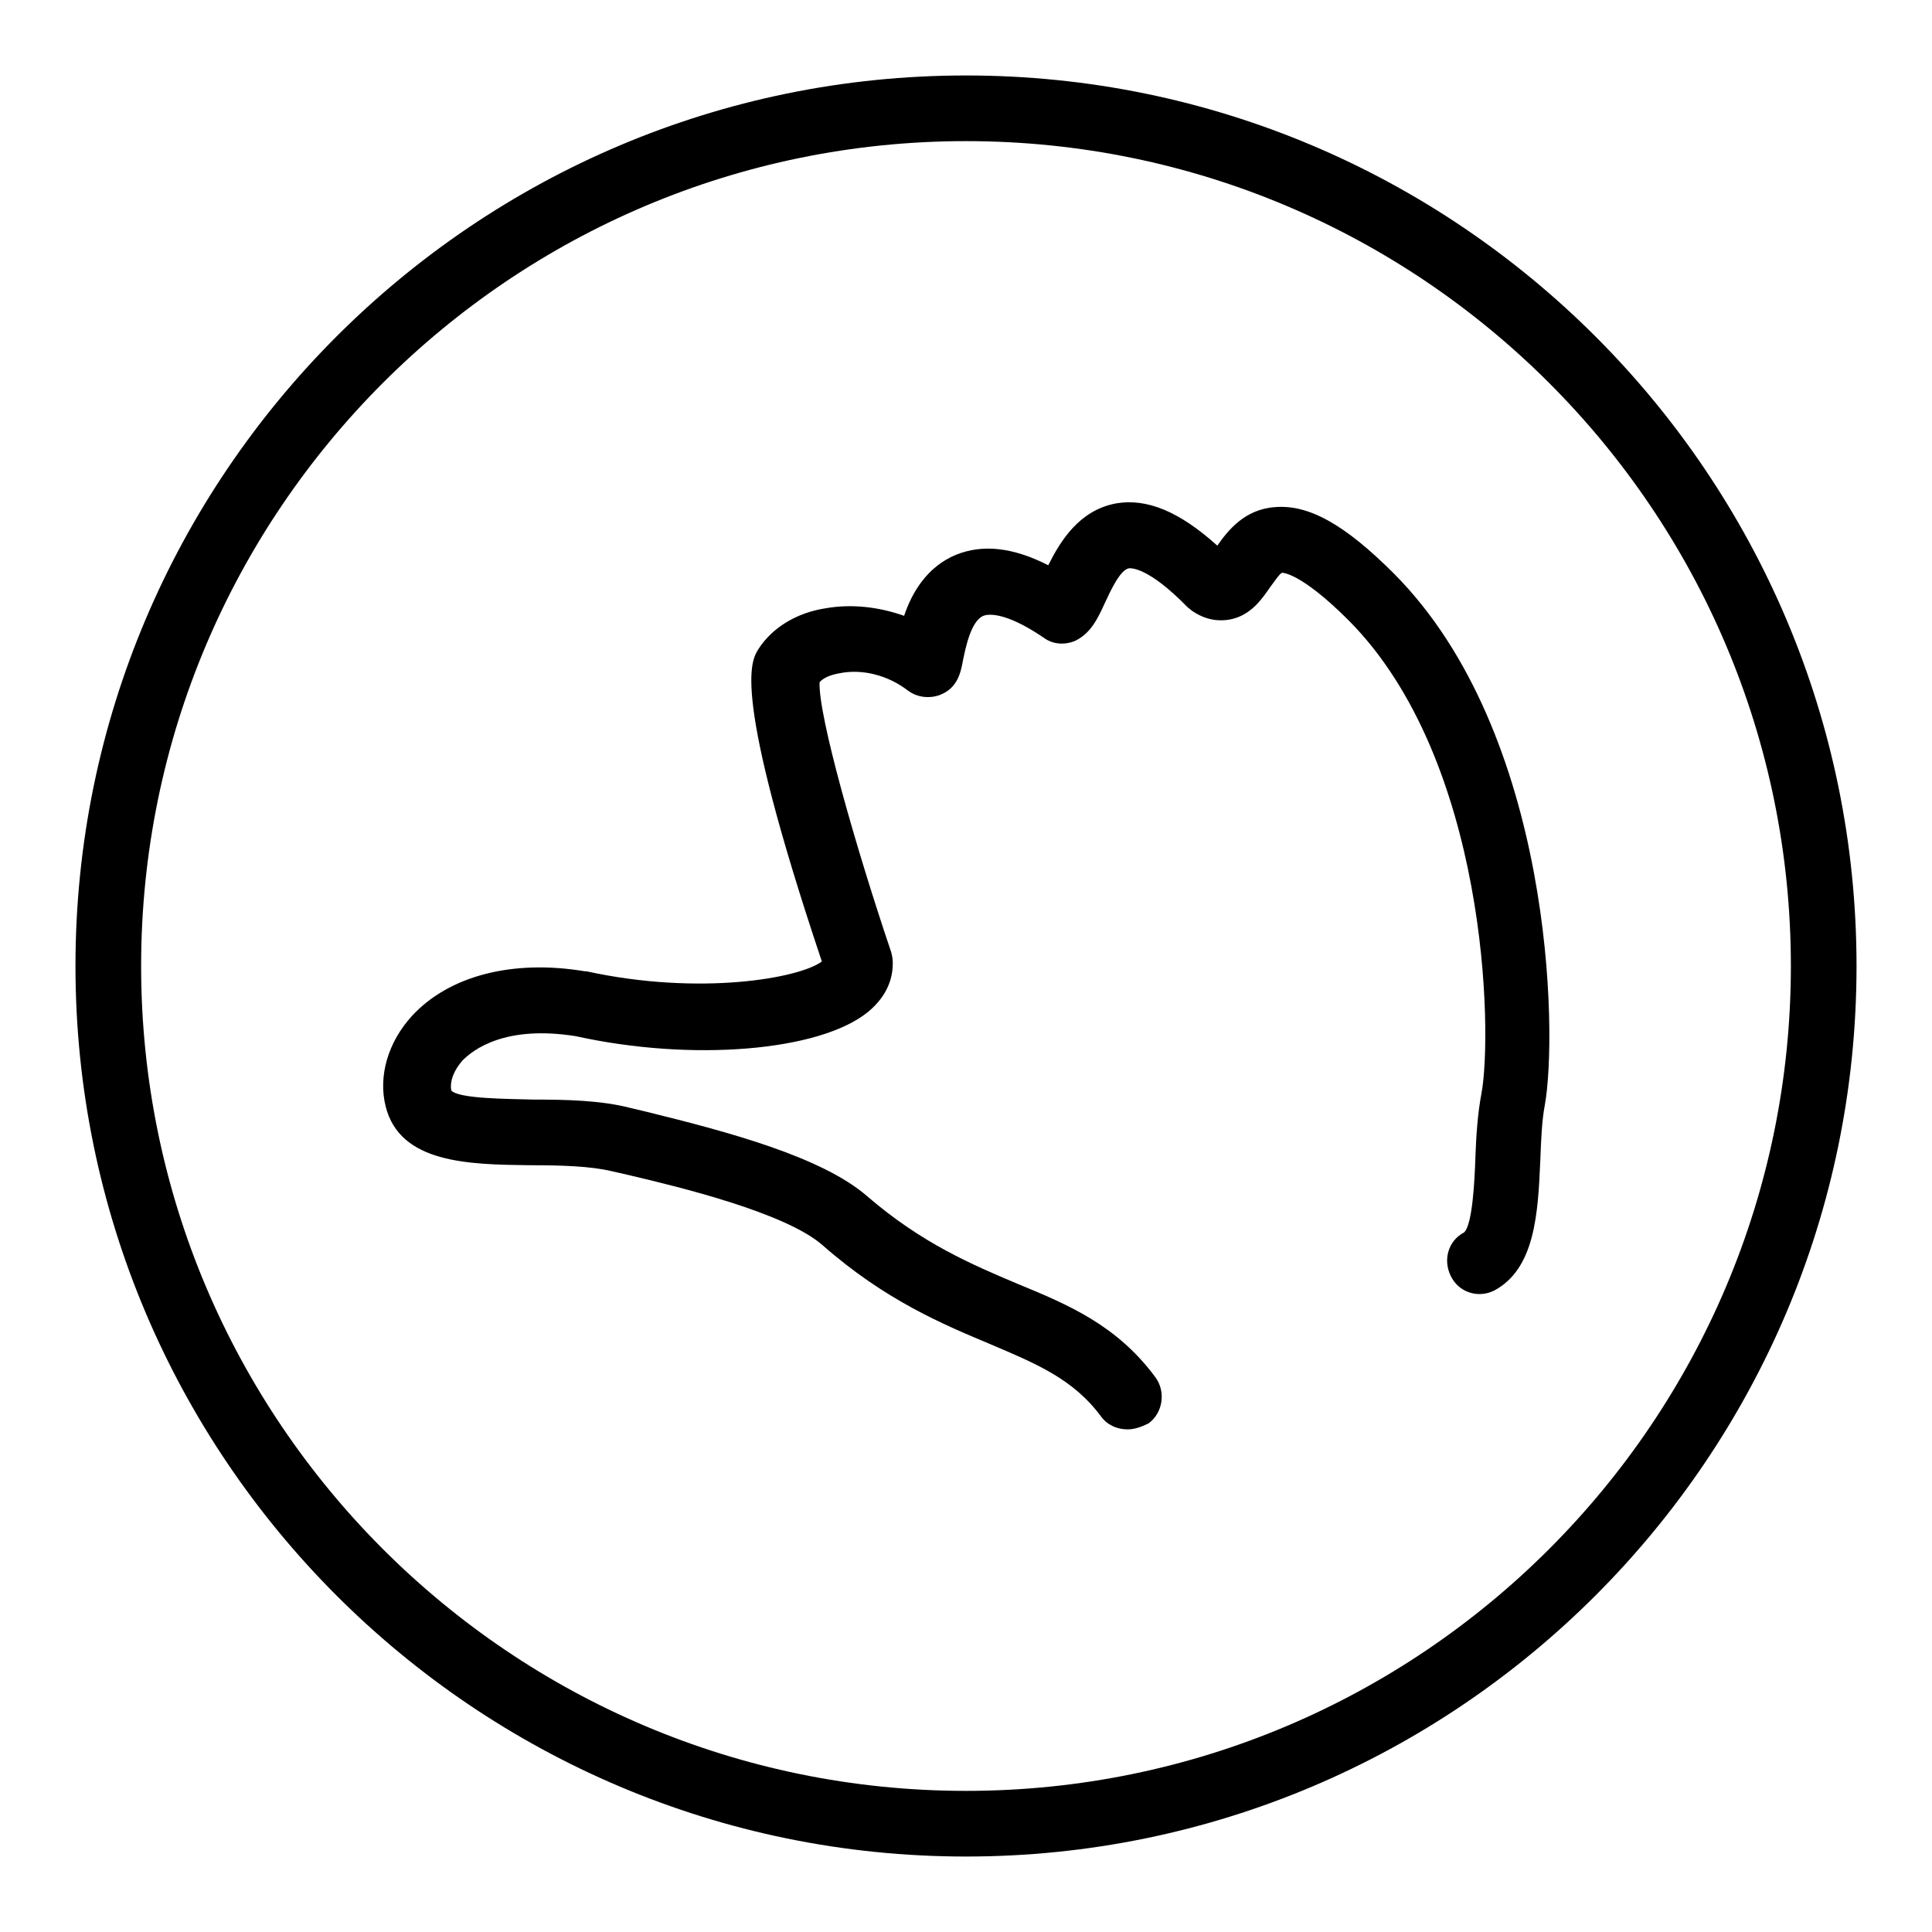
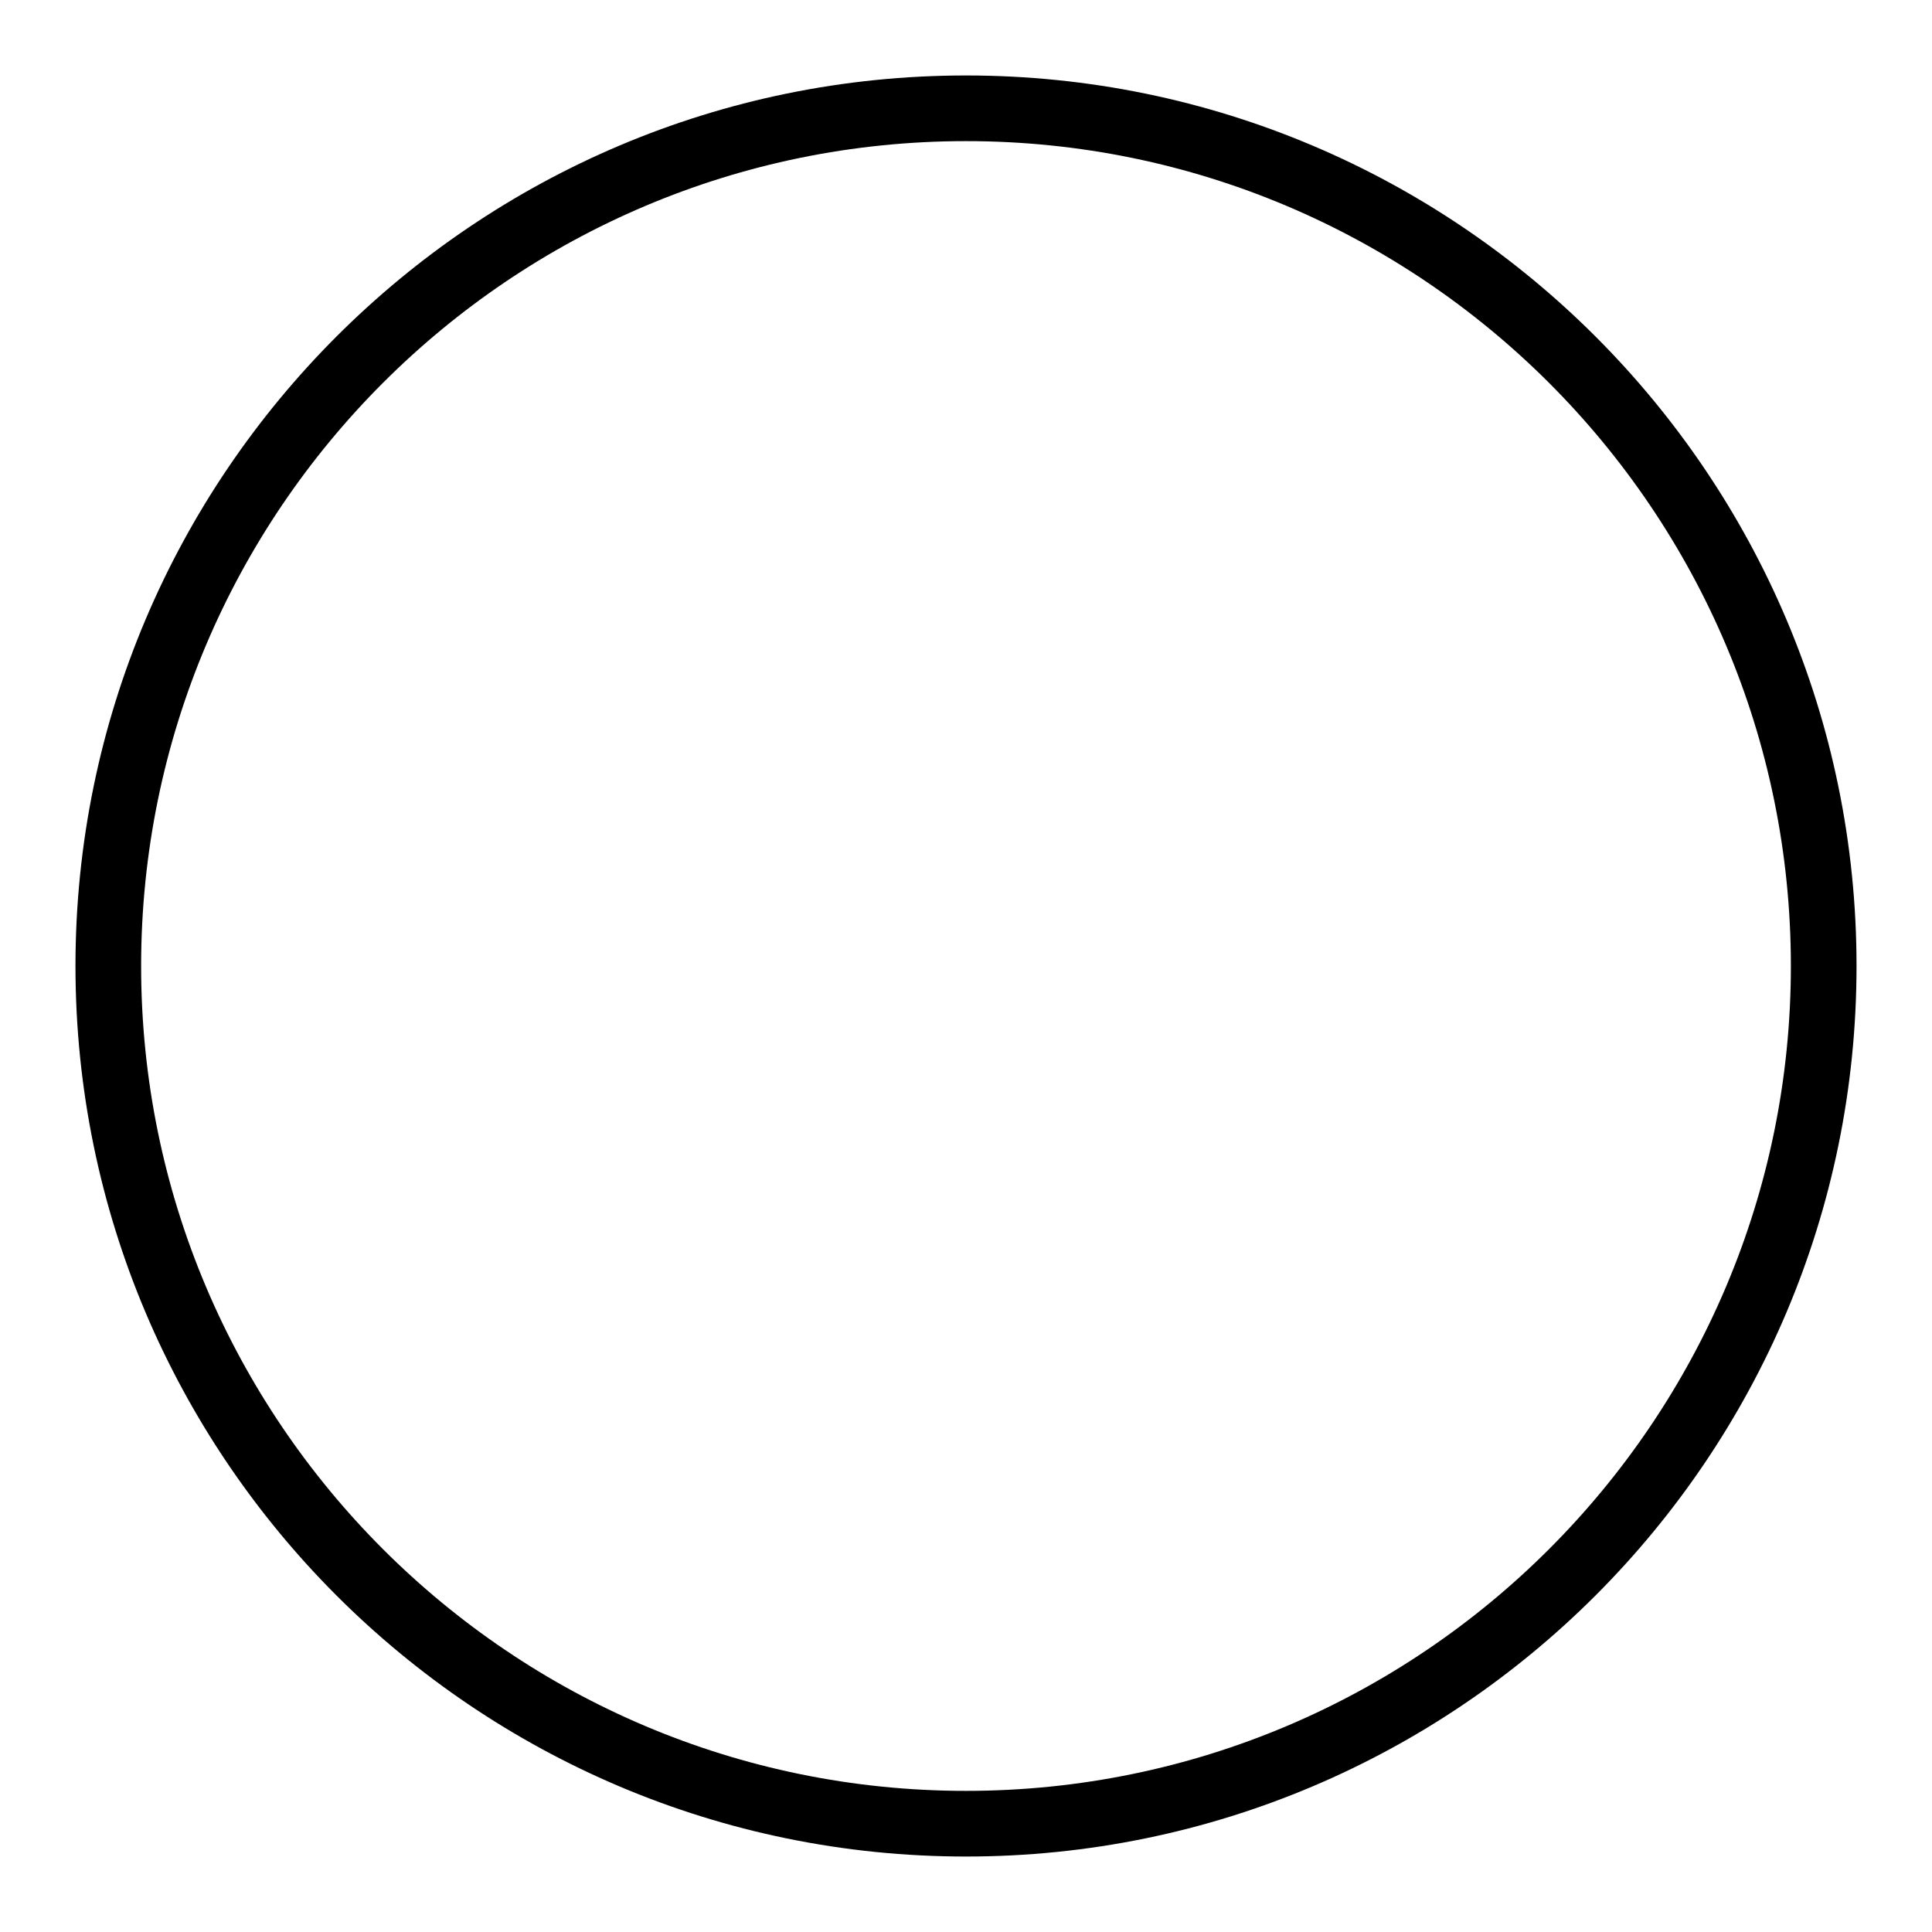
<svg xmlns="http://www.w3.org/2000/svg" version="1.1" x="0px" y="0px" viewBox="0 0 256 256" enable-background="new 0 0 256 256" xml:space="preserve">
  <g>
    <path fill="#000000" d="M128,246c-65.1,0-118-52.9-118-118C10,62.9,62.9,10,128,10c65.1,0,118,52.9,118,118 C246,193.1,193.1,246,128,246z M128,18.7c-60.3,0-109.3,49-109.3,109.3c0,60.3,49,109.3,109.3,109.3c60.3,0,109.3-49,109.3-109.3 C237.3,67.7,188.3,18.7,128,18.7z" />
-     <path fill="#000000" d="M149.4,189.4c-1.4,0-2.7-0.6-3.5-1.7c-3.7-5-8.6-7-14.7-9.6c-6.2-2.6-13.9-5.8-22.2-13.1 c-4.9-4.3-18.9-7.7-25.7-9.3l-2.2-0.5c-2.9-0.7-6.9-0.8-10.8-0.8c-8.1-0.1-17.3-0.2-19.2-7.8c-1-4,0.3-8.5,3.5-12 c4.9-5.3,13.3-7.5,22.9-5.9c0.1,0,0.2,0,0.2,0c15.1,3.3,28.3,0.9,31.2-1.3c-12-35.8-9.4-39.8-8.4-41.4c1.8-2.8,5-4.8,8.9-5.4 c3.4-0.6,7-0.2,10.4,1c1-3,3-6.5,6.9-8.1c3.5-1.4,7.5-1,12.2,1.4c1.6-3.2,4.1-7.3,9-8.2c4.1-0.7,8.4,1.1,13.4,5.6 c1.4-2,3.6-4.8,7.6-5.1c4.5-0.4,9.3,2.3,15.8,8.8c21.1,21.2,21.7,61,20,70.4c-0.4,2.1-0.5,4.7-0.6,7.3c-0.3,7.1-0.7,14.4-6.1,17.3 c-2.2,1.1-4.8,0.2-5.8-2c-1-2.1-0.3-4.6,1.8-5.7c1.1-1,1.4-6.8,1.5-10c0.1-2.8,0.3-5.8,0.8-8.4c1.5-8.1,0.8-44.2-17.6-62.7 c-6.4-6.4-8.8-6.3-8.8-6.3c-0.3,0-1.2,1.4-1.6,1.9c-1.1,1.6-2.6,3.8-5.4,4.3c-1.2,0.2-3,0.2-5-1.2c-0.2-0.2-0.4-0.3-0.6-0.5 c-5.2-5.3-7.4-5.1-7.7-5.1c-1.2,0.2-2.5,3.1-3.2,4.6c-1,2.2-1.9,4-3.9,5c-1.4,0.6-3,0.5-4.2-0.4c-5.3-3.6-7.5-3.1-8-2.9 c-1.7,0.7-2.4,4.5-2.7,5.9c-0.3,1.6-0.7,3.7-3.1,4.6c-1.4,0.5-3,0.3-4.2-0.6c-2.6-2-6-2.9-9-2.3c-1.2,0.2-2.2,0.6-2.7,1.2 c-0.2,4.3,4.7,21.6,9.5,35.8c0.1,0.4,0.2,0.9,0.2,1.4c0,1.7-0.5,4.2-3.3,6.5c-6.4,5.2-23.3,6.6-38.7,3.2c-9.4-1.5-13.6,1.8-15,3.2 c-1.4,1.6-1.7,3.1-1.5,4c1,1.1,7.4,1.1,10.9,1.2c4.4,0,8.9,0.1,12.8,1.1l2.1,0.5c11,2.7,23.3,6,29.3,11.2c7.3,6.3,14,9.1,19.9,11.6 c6.8,2.8,13.2,5.5,18.3,12.4c1.4,1.9,1,4.7-0.9,6.1C151.2,189.1,150.3,189.4,149.4,189.4L149.4,189.4z" />
  </g>
</svg>